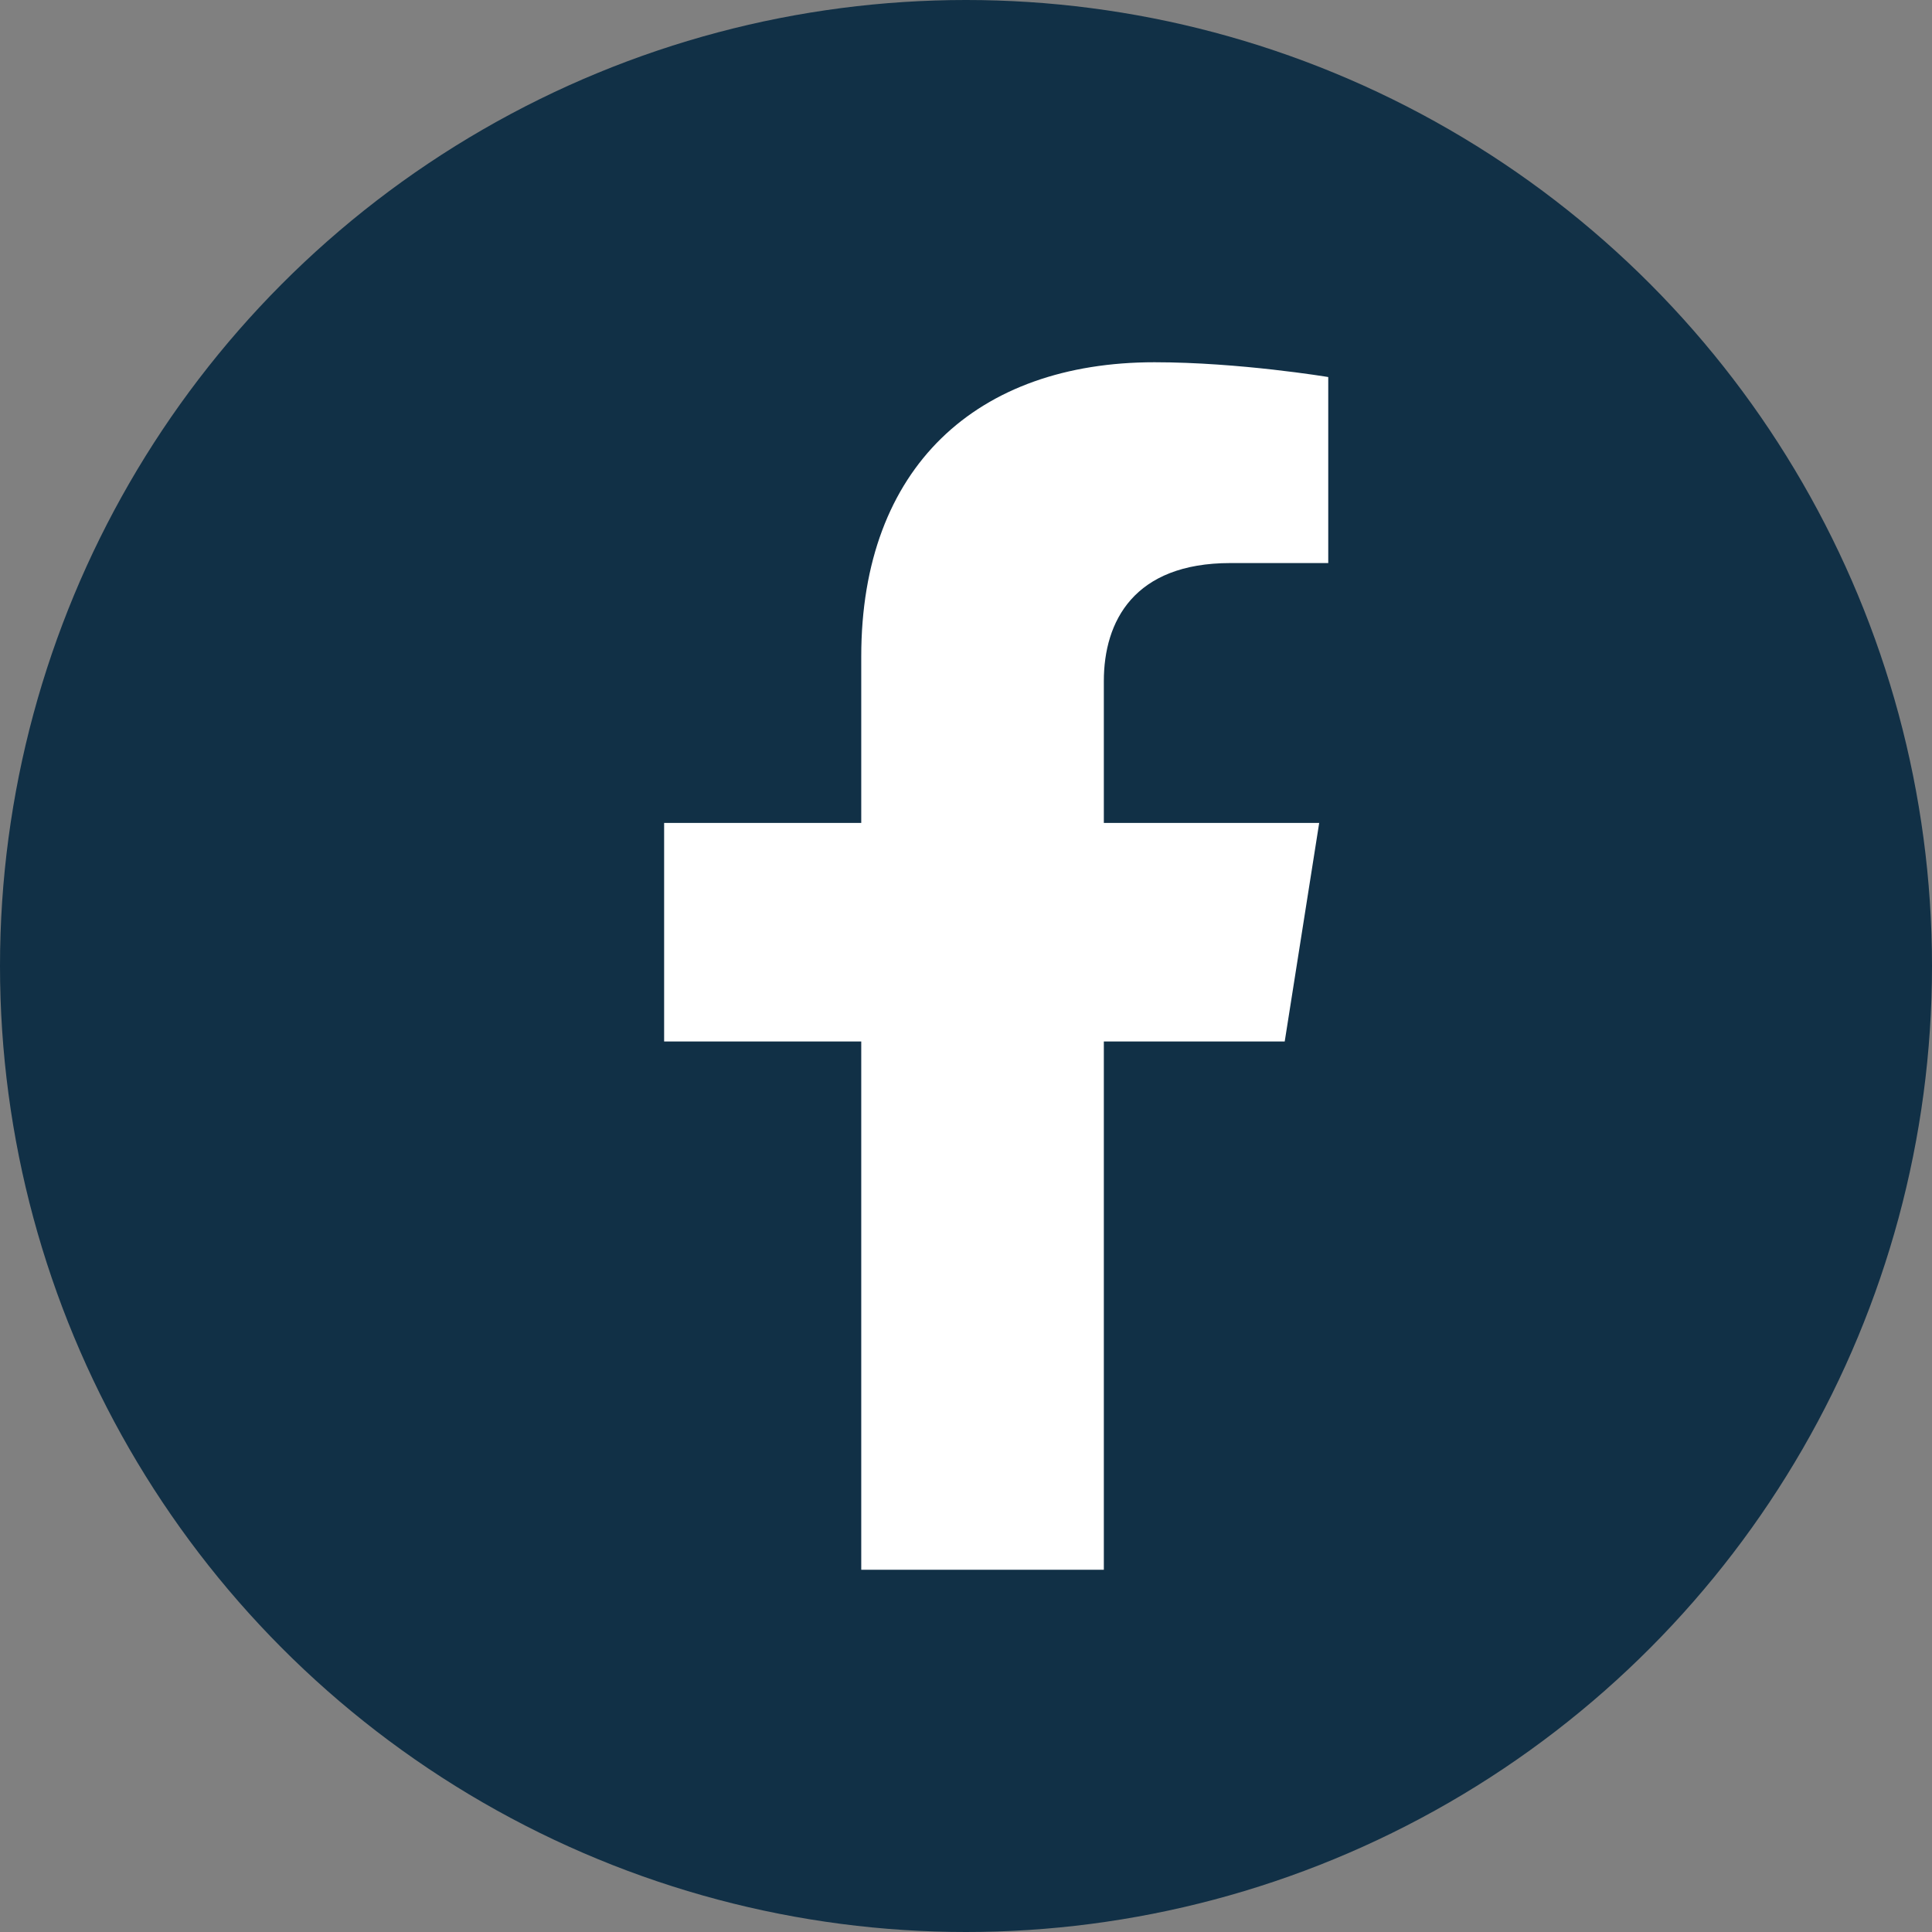
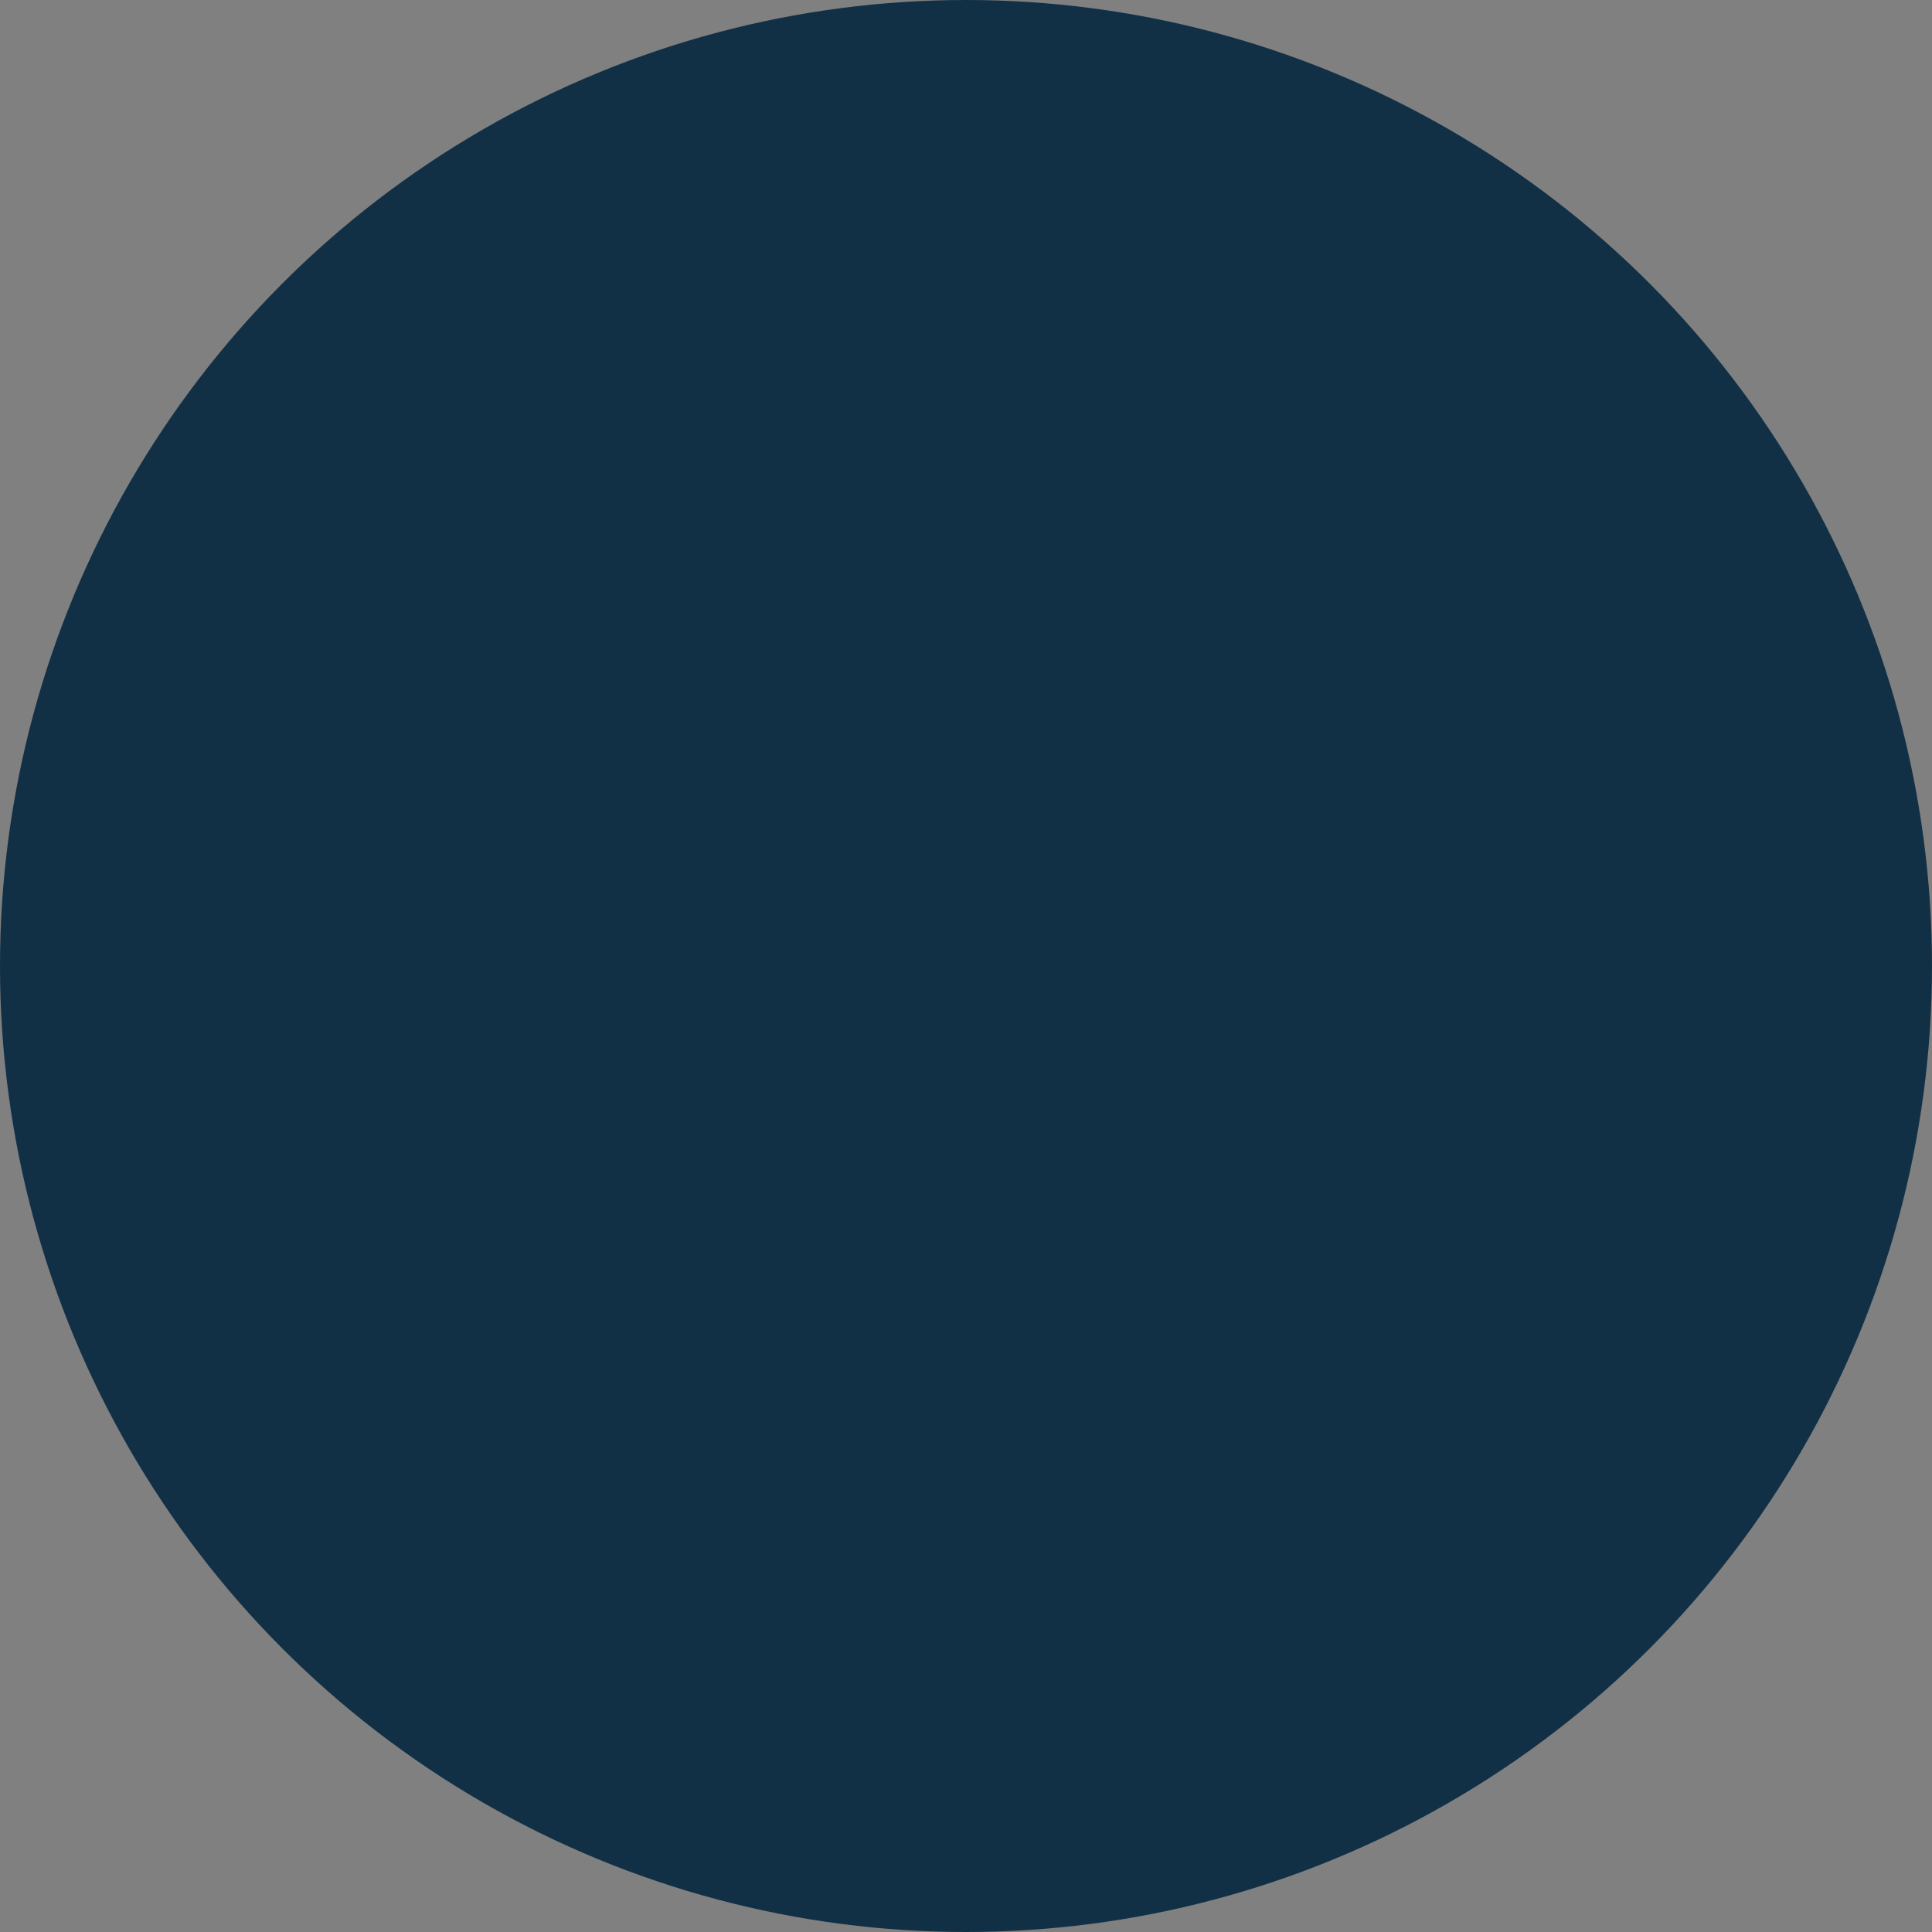
<svg xmlns="http://www.w3.org/2000/svg" width="32" height="32" viewBox="0 0 32 32" fill="none">
  <rect x="0" y="0" width="32" height="32" fill="#808080" stroke="none" />
  <circle cx="16" cy="16" r="16" fill="#113046" />
-   <path d="M21.279 17.25L21.85 13.63H18.283V11.282C18.283 10.291 18.781 9.326 20.379 9.326H22V6.245C22 6.245 20.529 6 19.122 6C16.185 6 14.265 7.734 14.265 10.872V13.63H11V17.25H14.265V26H18.283V17.25H21.279Z" fill="white" />
</svg>